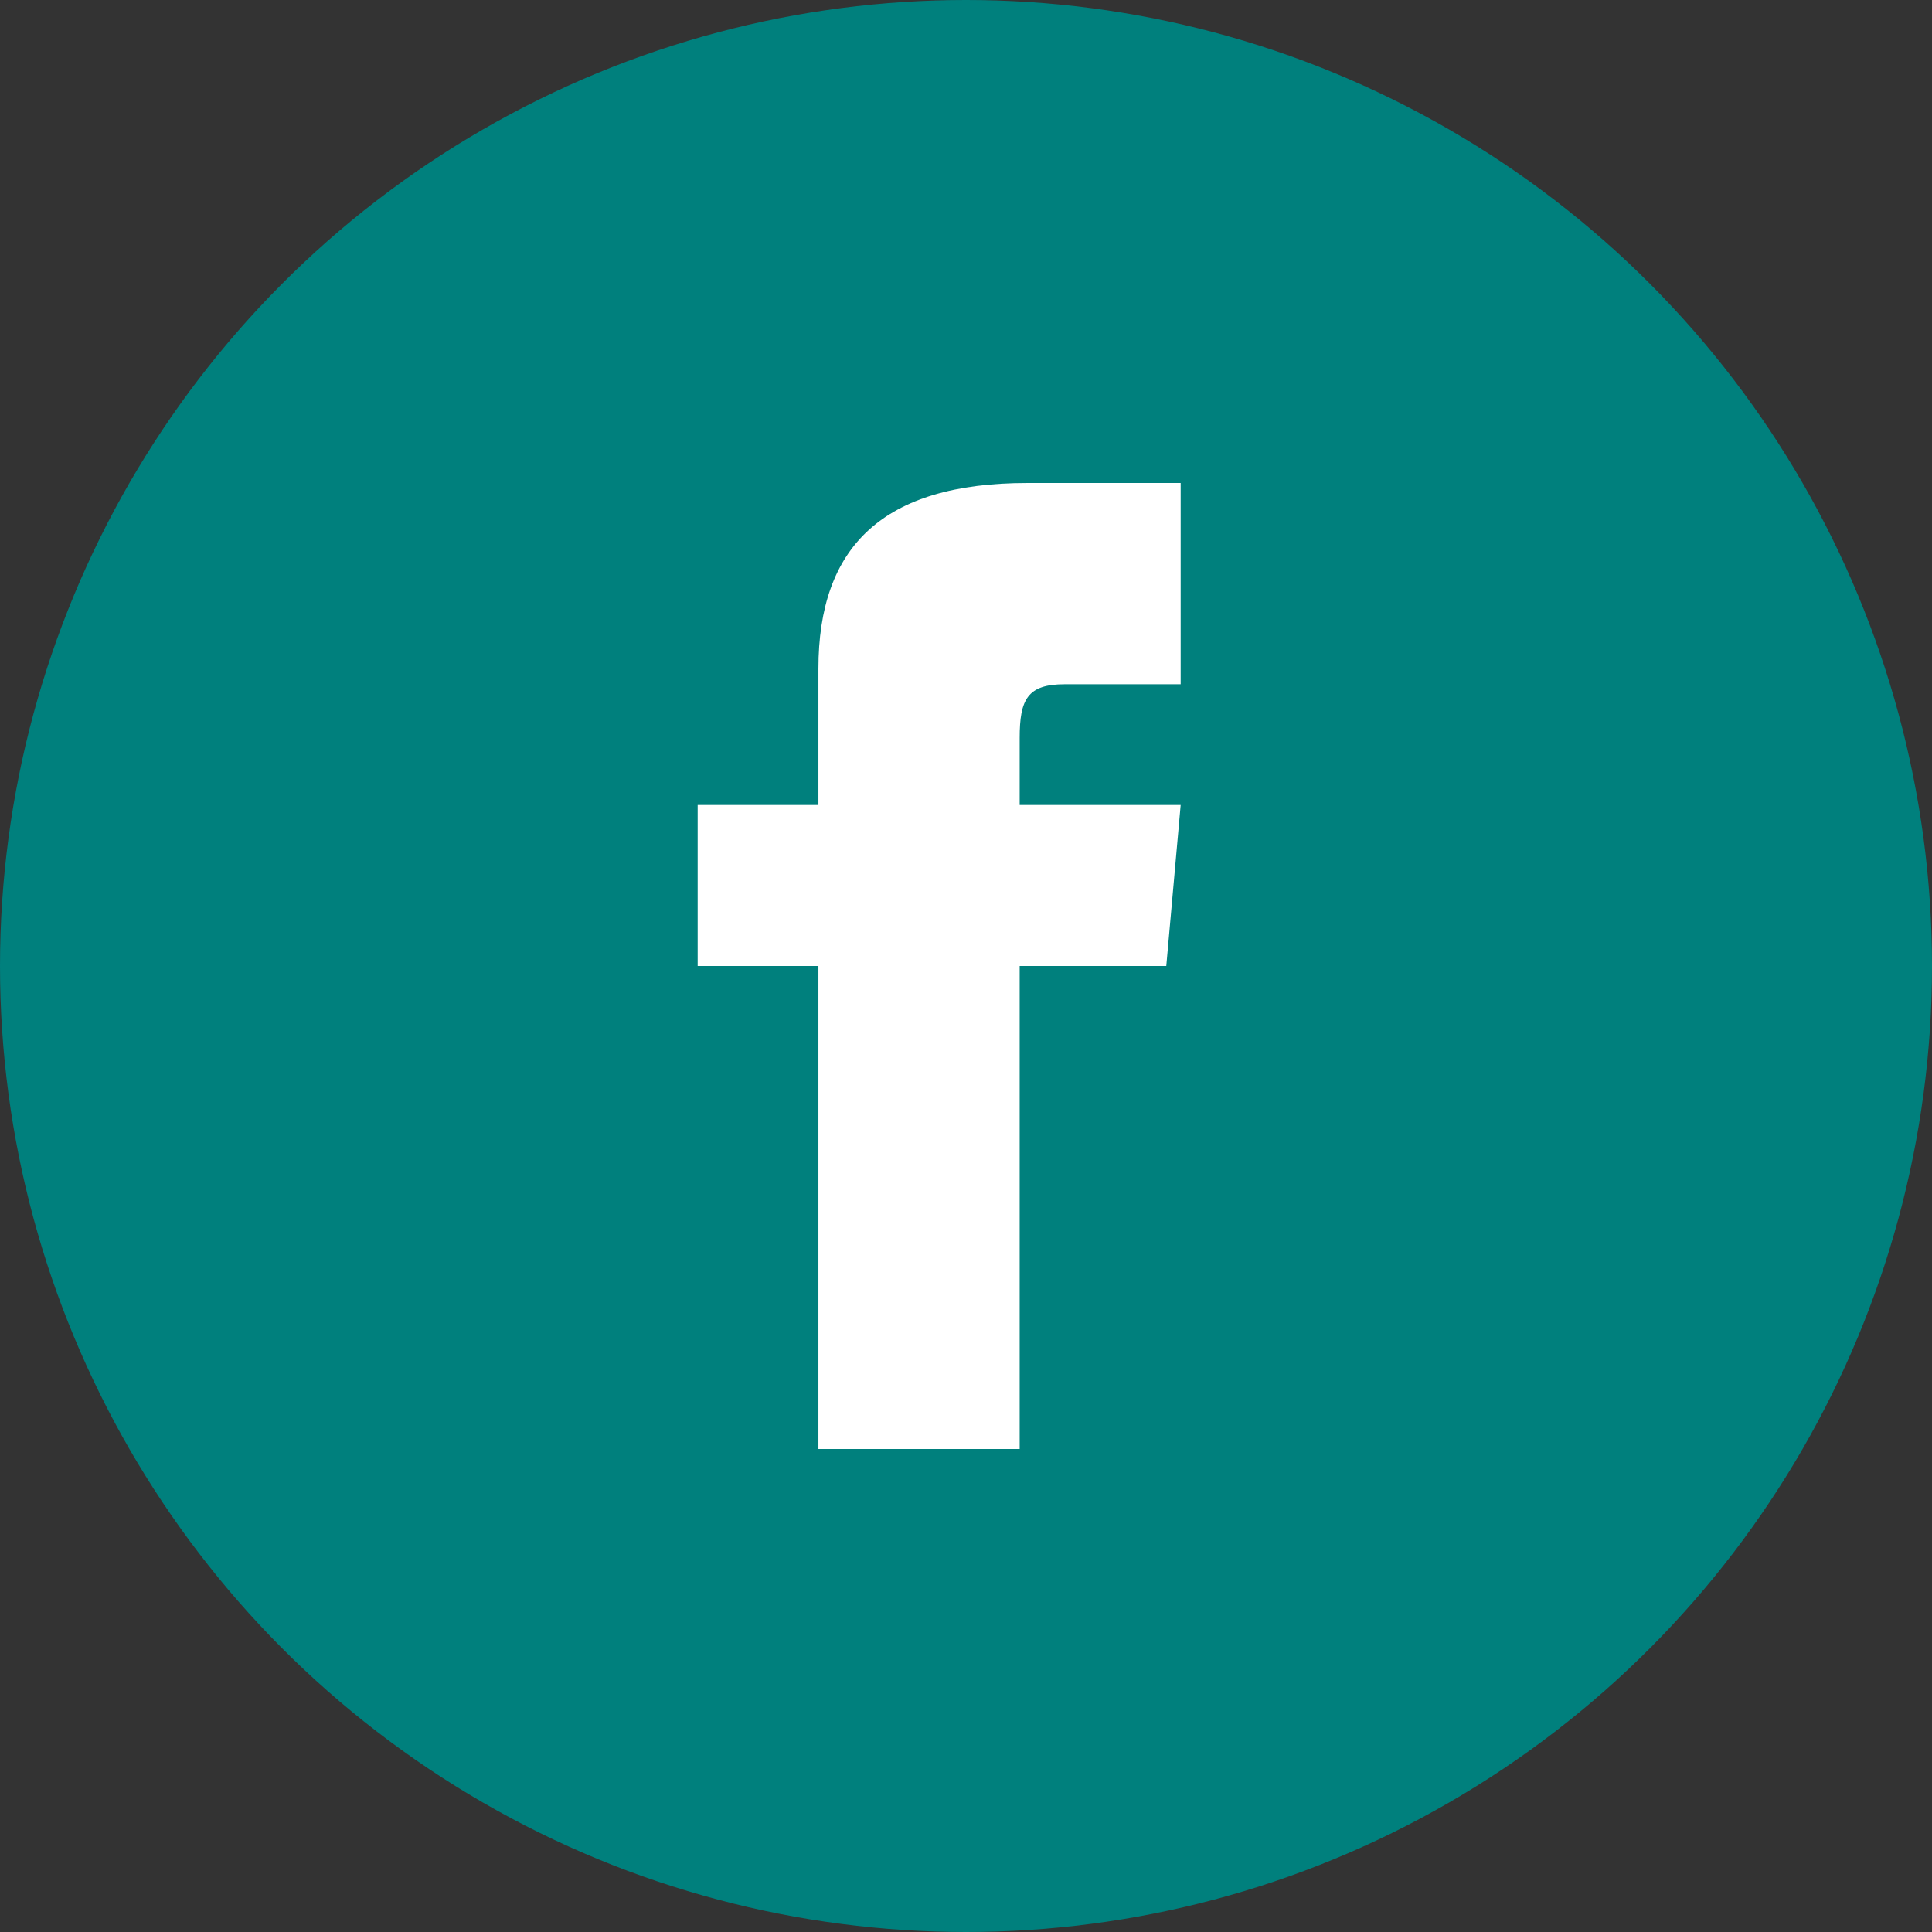
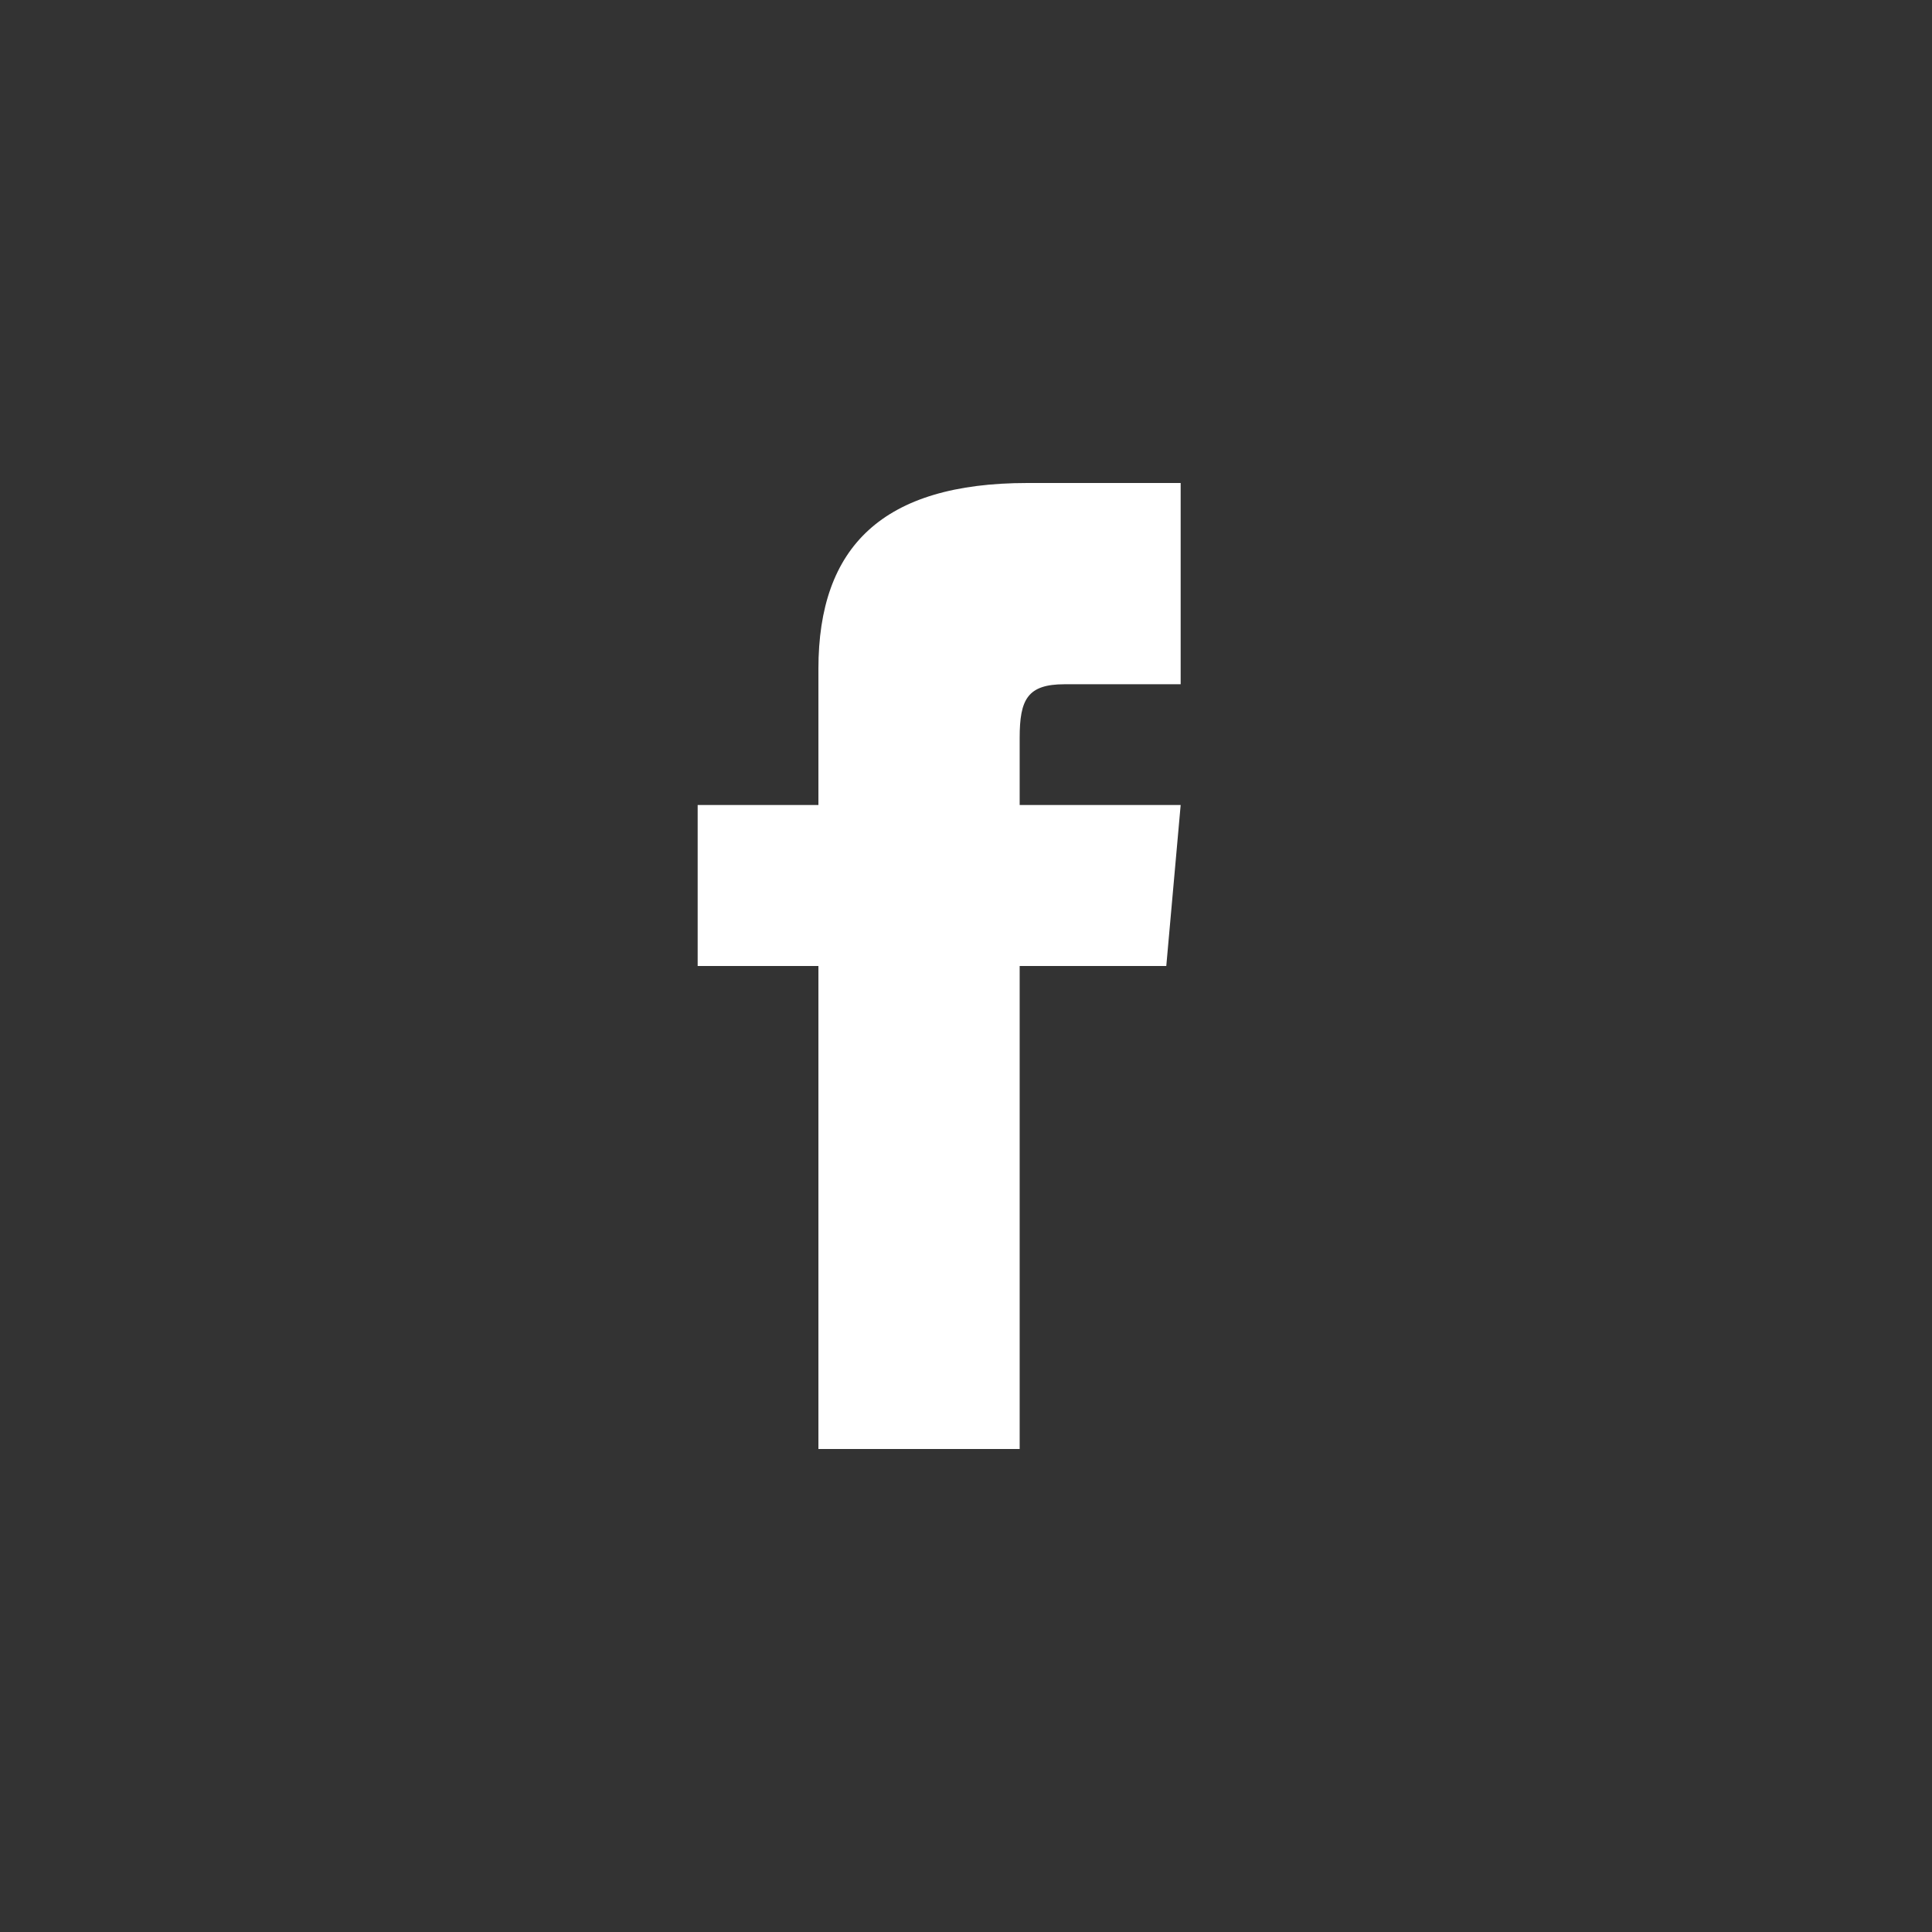
<svg xmlns="http://www.w3.org/2000/svg" width="36" height="36" viewBox="0 0 36 36" fill="none">
  <rect x="0" y="0" width="36" height="36" fill="#333333" stroke="none" />
-   <circle cx="18" cy="18" r="18" fill="#00807D" />
  <path d="M15.25 15H13V18H15.25V27H19V18H21.732L22 15H19V13.75C19 13.034 19.144 12.75 19.836 12.75H22V9H19.144C16.447 9 15.25 10.187 15.25 12.461V15Z" fill="white" />
</svg>